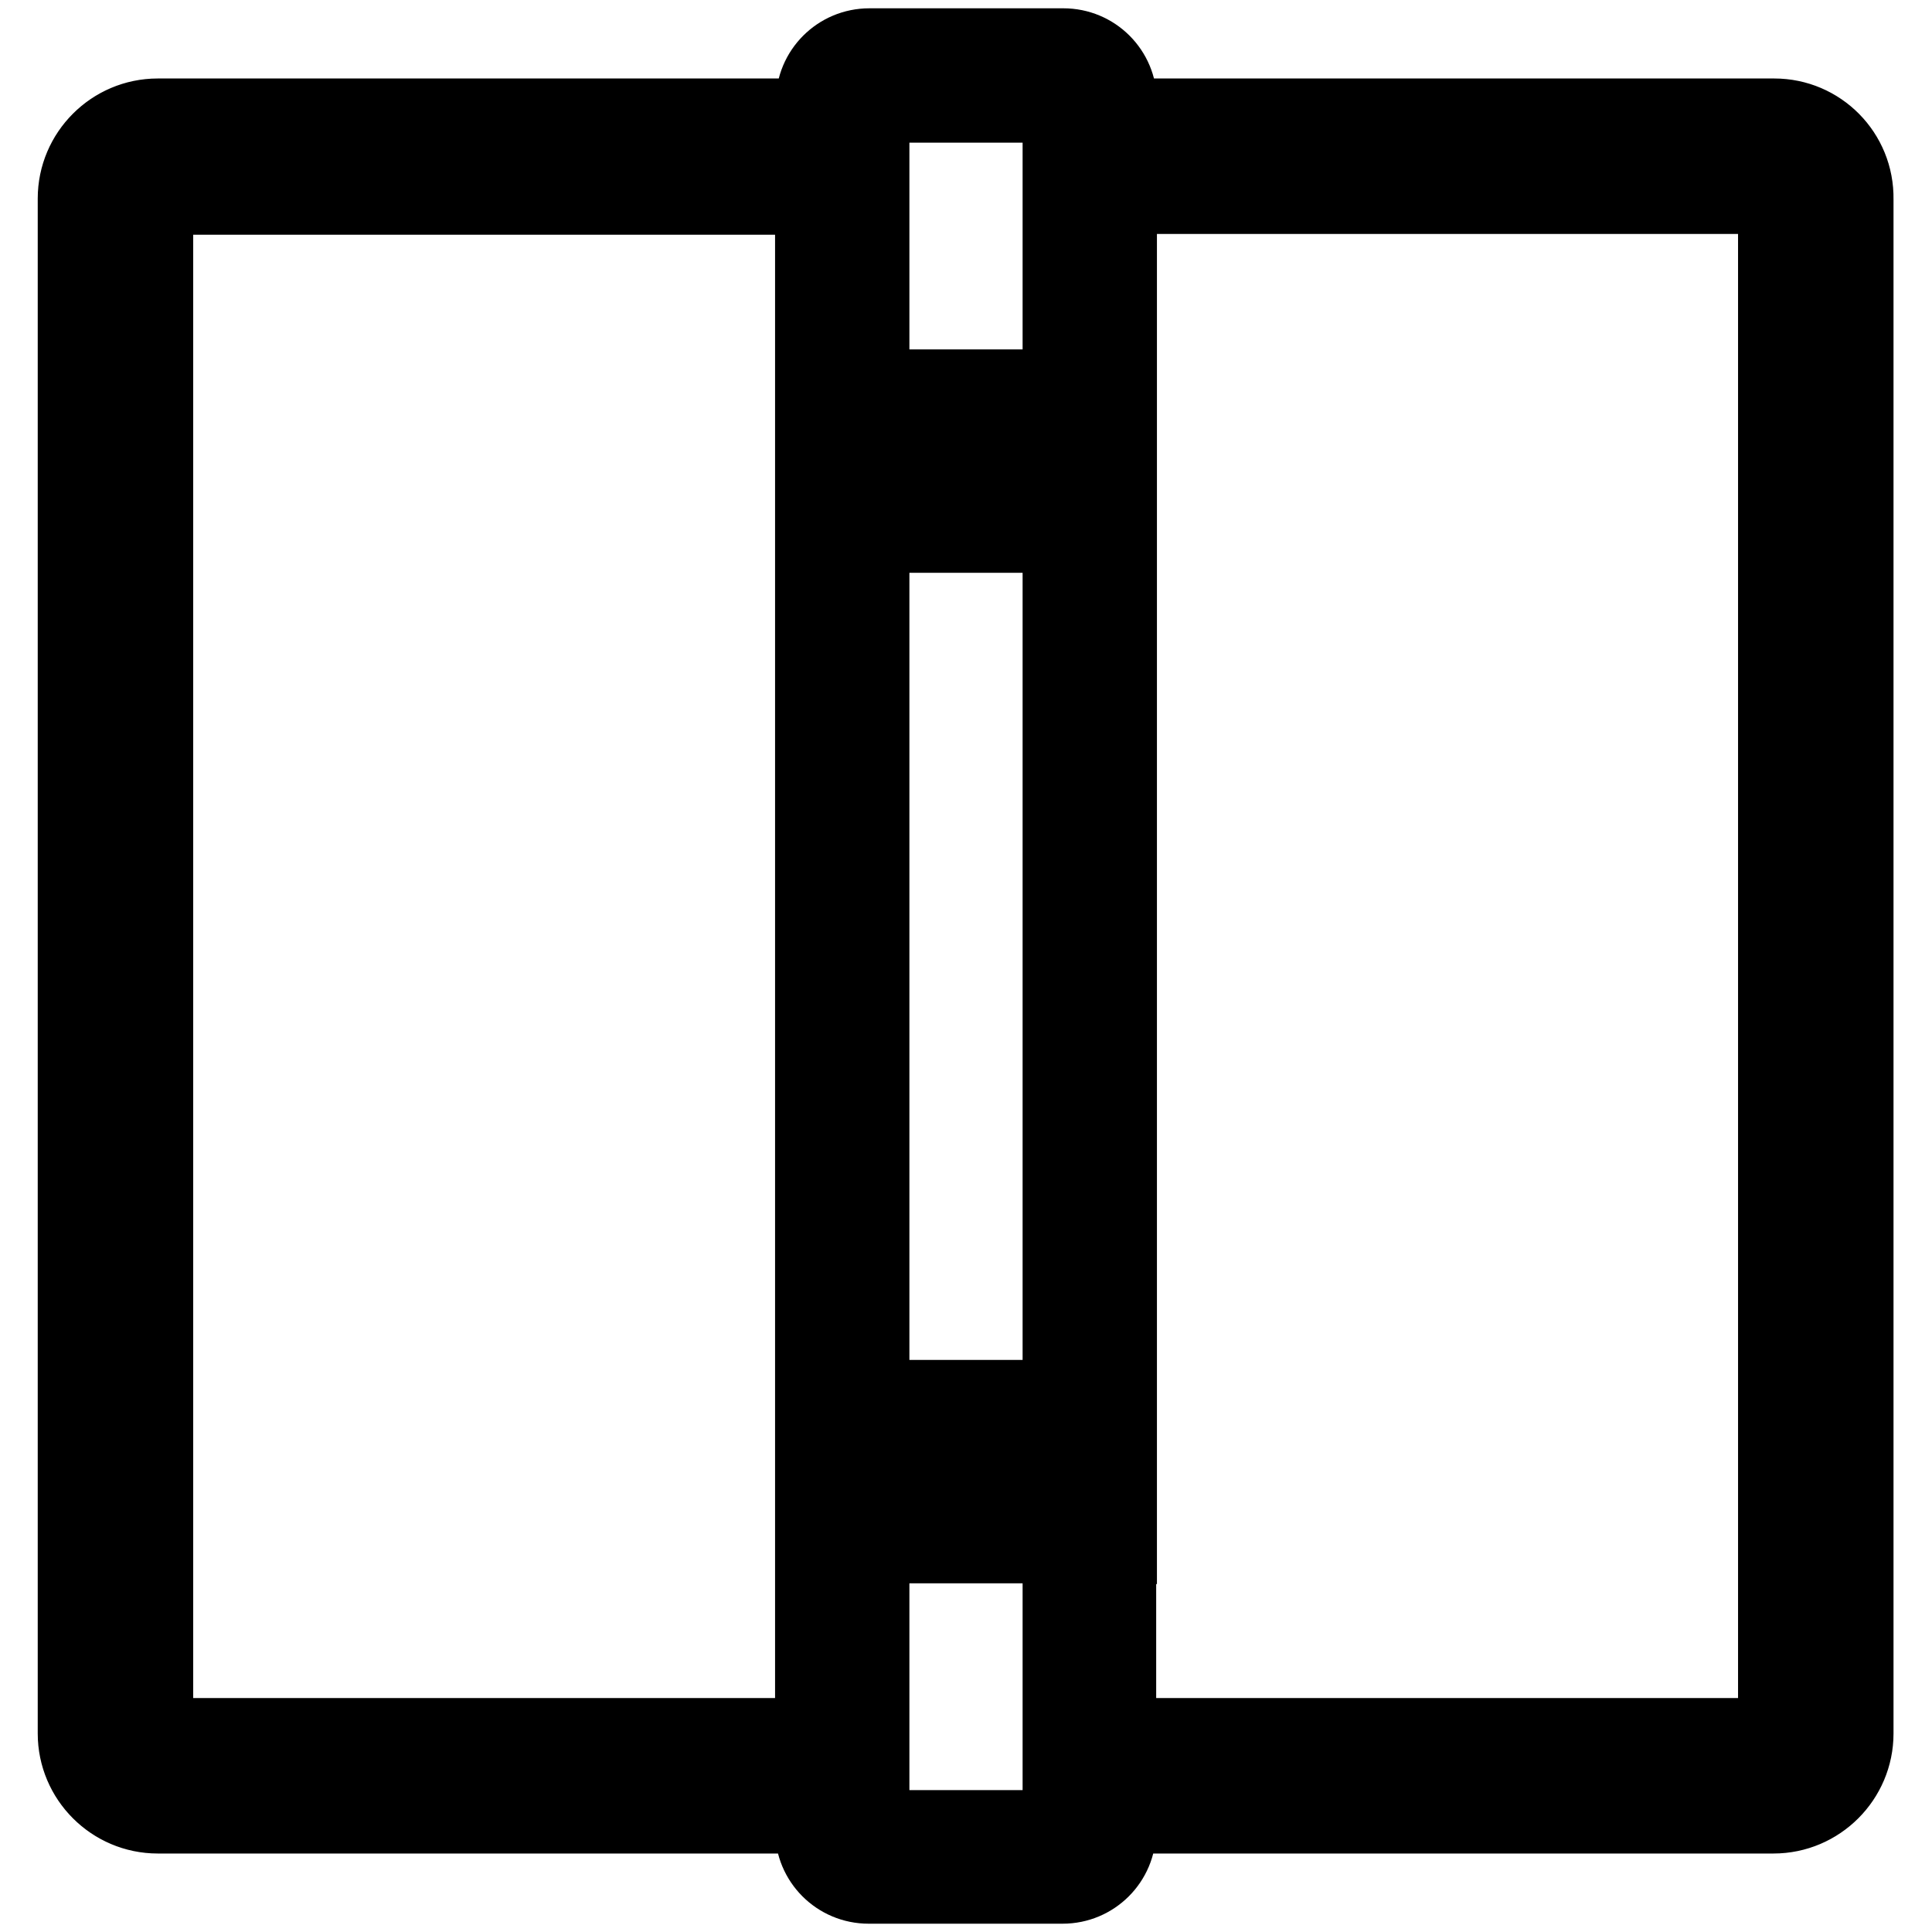
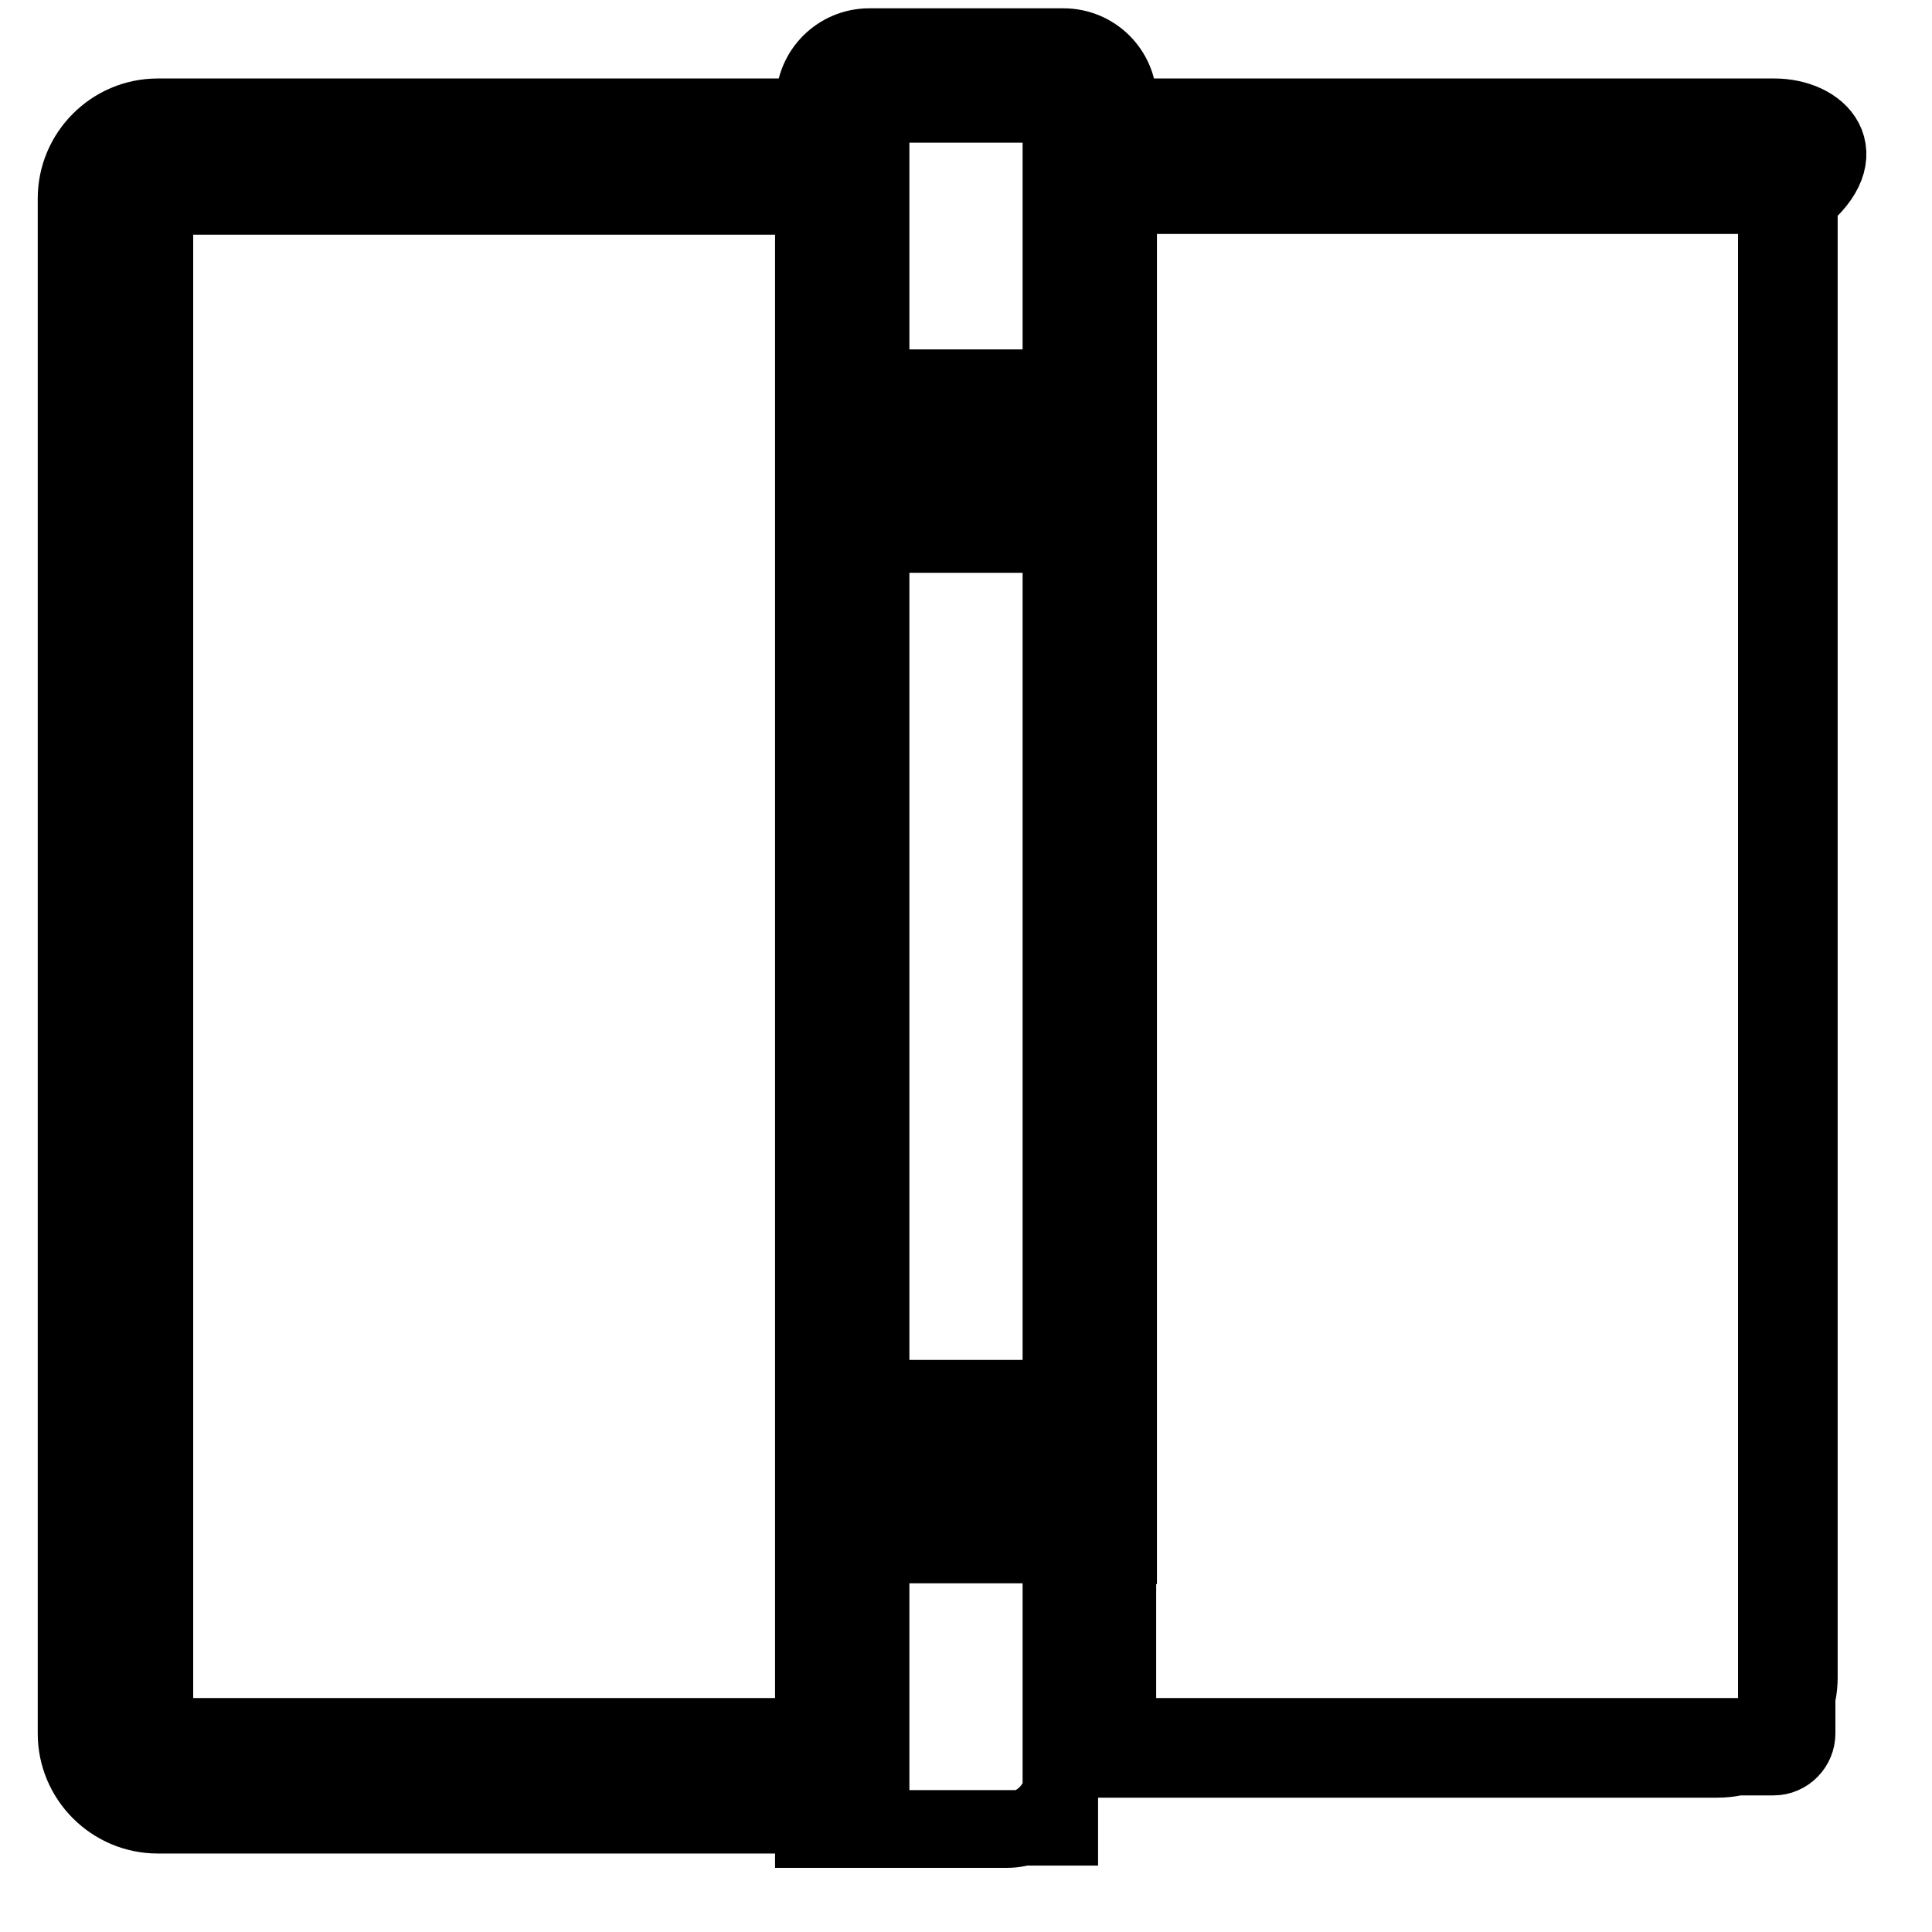
<svg xmlns="http://www.w3.org/2000/svg" version="1.1" x="0px" y="0px" viewBox="0 0 256 256" enable-background="new 0 0 256 256" xml:space="preserve">
  <g>
-     <path stroke-width="10" fill-opacity="0" stroke="#000000" d="M235.1,15.4h-86.8v-1.9c0-4.1-3.3-7.4-7.4-7.4h-25.7c-4.1,0-7.4,3.3-7.4,7.4v1.9H20.9 c-6,0-10.9,4.9-10.9,10.9v203.4c0,6,4.9,10.9,10.9,10.9h86.8v1.9c0,4.1,3.3,7.4,7.4,7.4h25.7c4.1,0,7.4-3.3,7.4-7.4v-1.9h86.8 c6,0,10.9-4.9,10.9-10.9V26.4C246,20.3,241.1,15.4,235.1,15.4z M107.7,230H20.9c-0.2,0-0.3-0.1-0.3-0.3V26.4c0-0.2,0.1-0.3,0.3-0.3 h86.8V230z M140.5,63.1h-25V59h25V63.1z M115.5,70.9h25v114.3h-25V70.9z M115.5,192.9h25v4.1h-25V192.9z M148.3,204.9V26H235 c0.2,0,0.3,0.1,0.3,0.3v203.4c0,0.2-0.1,0.3-0.3,0.3h-86.8V204.9z M140.5,13.9v37.4h-25V13.9H140.5z M20.9,232.9 c-1.7,0-3.2-1.4-3.2-3.2V26.4c0-1.7,1.4-3.2,3.2-3.2h86.8v2.1H20.9c-0.6,0-1.1,0.5-1.1,1.1v203.4c0,0.6,0.5,1.1,1.1,1.1h86.8v2.1 L20.9,232.9L20.9,232.9z M140.5,242.2h-25v-37.4h25V242.2z M238.2,229.7c0,1.7-1.4,3.2-3.2,3.2h-86.8v-2.1H235 c0.6,0,1.1-0.5,1.1-1.1V26.4c0-0.6-0.5-1.1-1.1-1.1h-86.8v-2.1H235c1.7,0,3.2,1.4,3.2,3.2V229.7z" />
+     <path stroke-width="10" fill-opacity="0" stroke="#000000" d="M235.1,15.4h-86.8v-1.9c0-4.1-3.3-7.4-7.4-7.4h-25.7c-4.1,0-7.4,3.3-7.4,7.4v1.9H20.9 c-6,0-10.9,4.9-10.9,10.9v203.4c0,6,4.9,10.9,10.9,10.9h86.8v1.9h25.7c4.1,0,7.4-3.3,7.4-7.4v-1.9h86.8 c6,0,10.9-4.9,10.9-10.9V26.4C246,20.3,241.1,15.4,235.1,15.4z M107.7,230H20.9c-0.2,0-0.3-0.1-0.3-0.3V26.4c0-0.2,0.1-0.3,0.3-0.3 h86.8V230z M140.5,63.1h-25V59h25V63.1z M115.5,70.9h25v114.3h-25V70.9z M115.5,192.9h25v4.1h-25V192.9z M148.3,204.9V26H235 c0.2,0,0.3,0.1,0.3,0.3v203.4c0,0.2-0.1,0.3-0.3,0.3h-86.8V204.9z M140.5,13.9v37.4h-25V13.9H140.5z M20.9,232.9 c-1.7,0-3.2-1.4-3.2-3.2V26.4c0-1.7,1.4-3.2,3.2-3.2h86.8v2.1H20.9c-0.6,0-1.1,0.5-1.1,1.1v203.4c0,0.6,0.5,1.1,1.1,1.1h86.8v2.1 L20.9,232.9L20.9,232.9z M140.5,242.2h-25v-37.4h25V242.2z M238.2,229.7c0,1.7-1.4,3.2-3.2,3.2h-86.8v-2.1H235 c0.6,0,1.1-0.5,1.1-1.1V26.4c0-0.6-0.5-1.1-1.1-1.1h-86.8v-2.1H235c1.7,0,3.2,1.4,3.2,3.2V229.7z" />
  </g>
</svg>